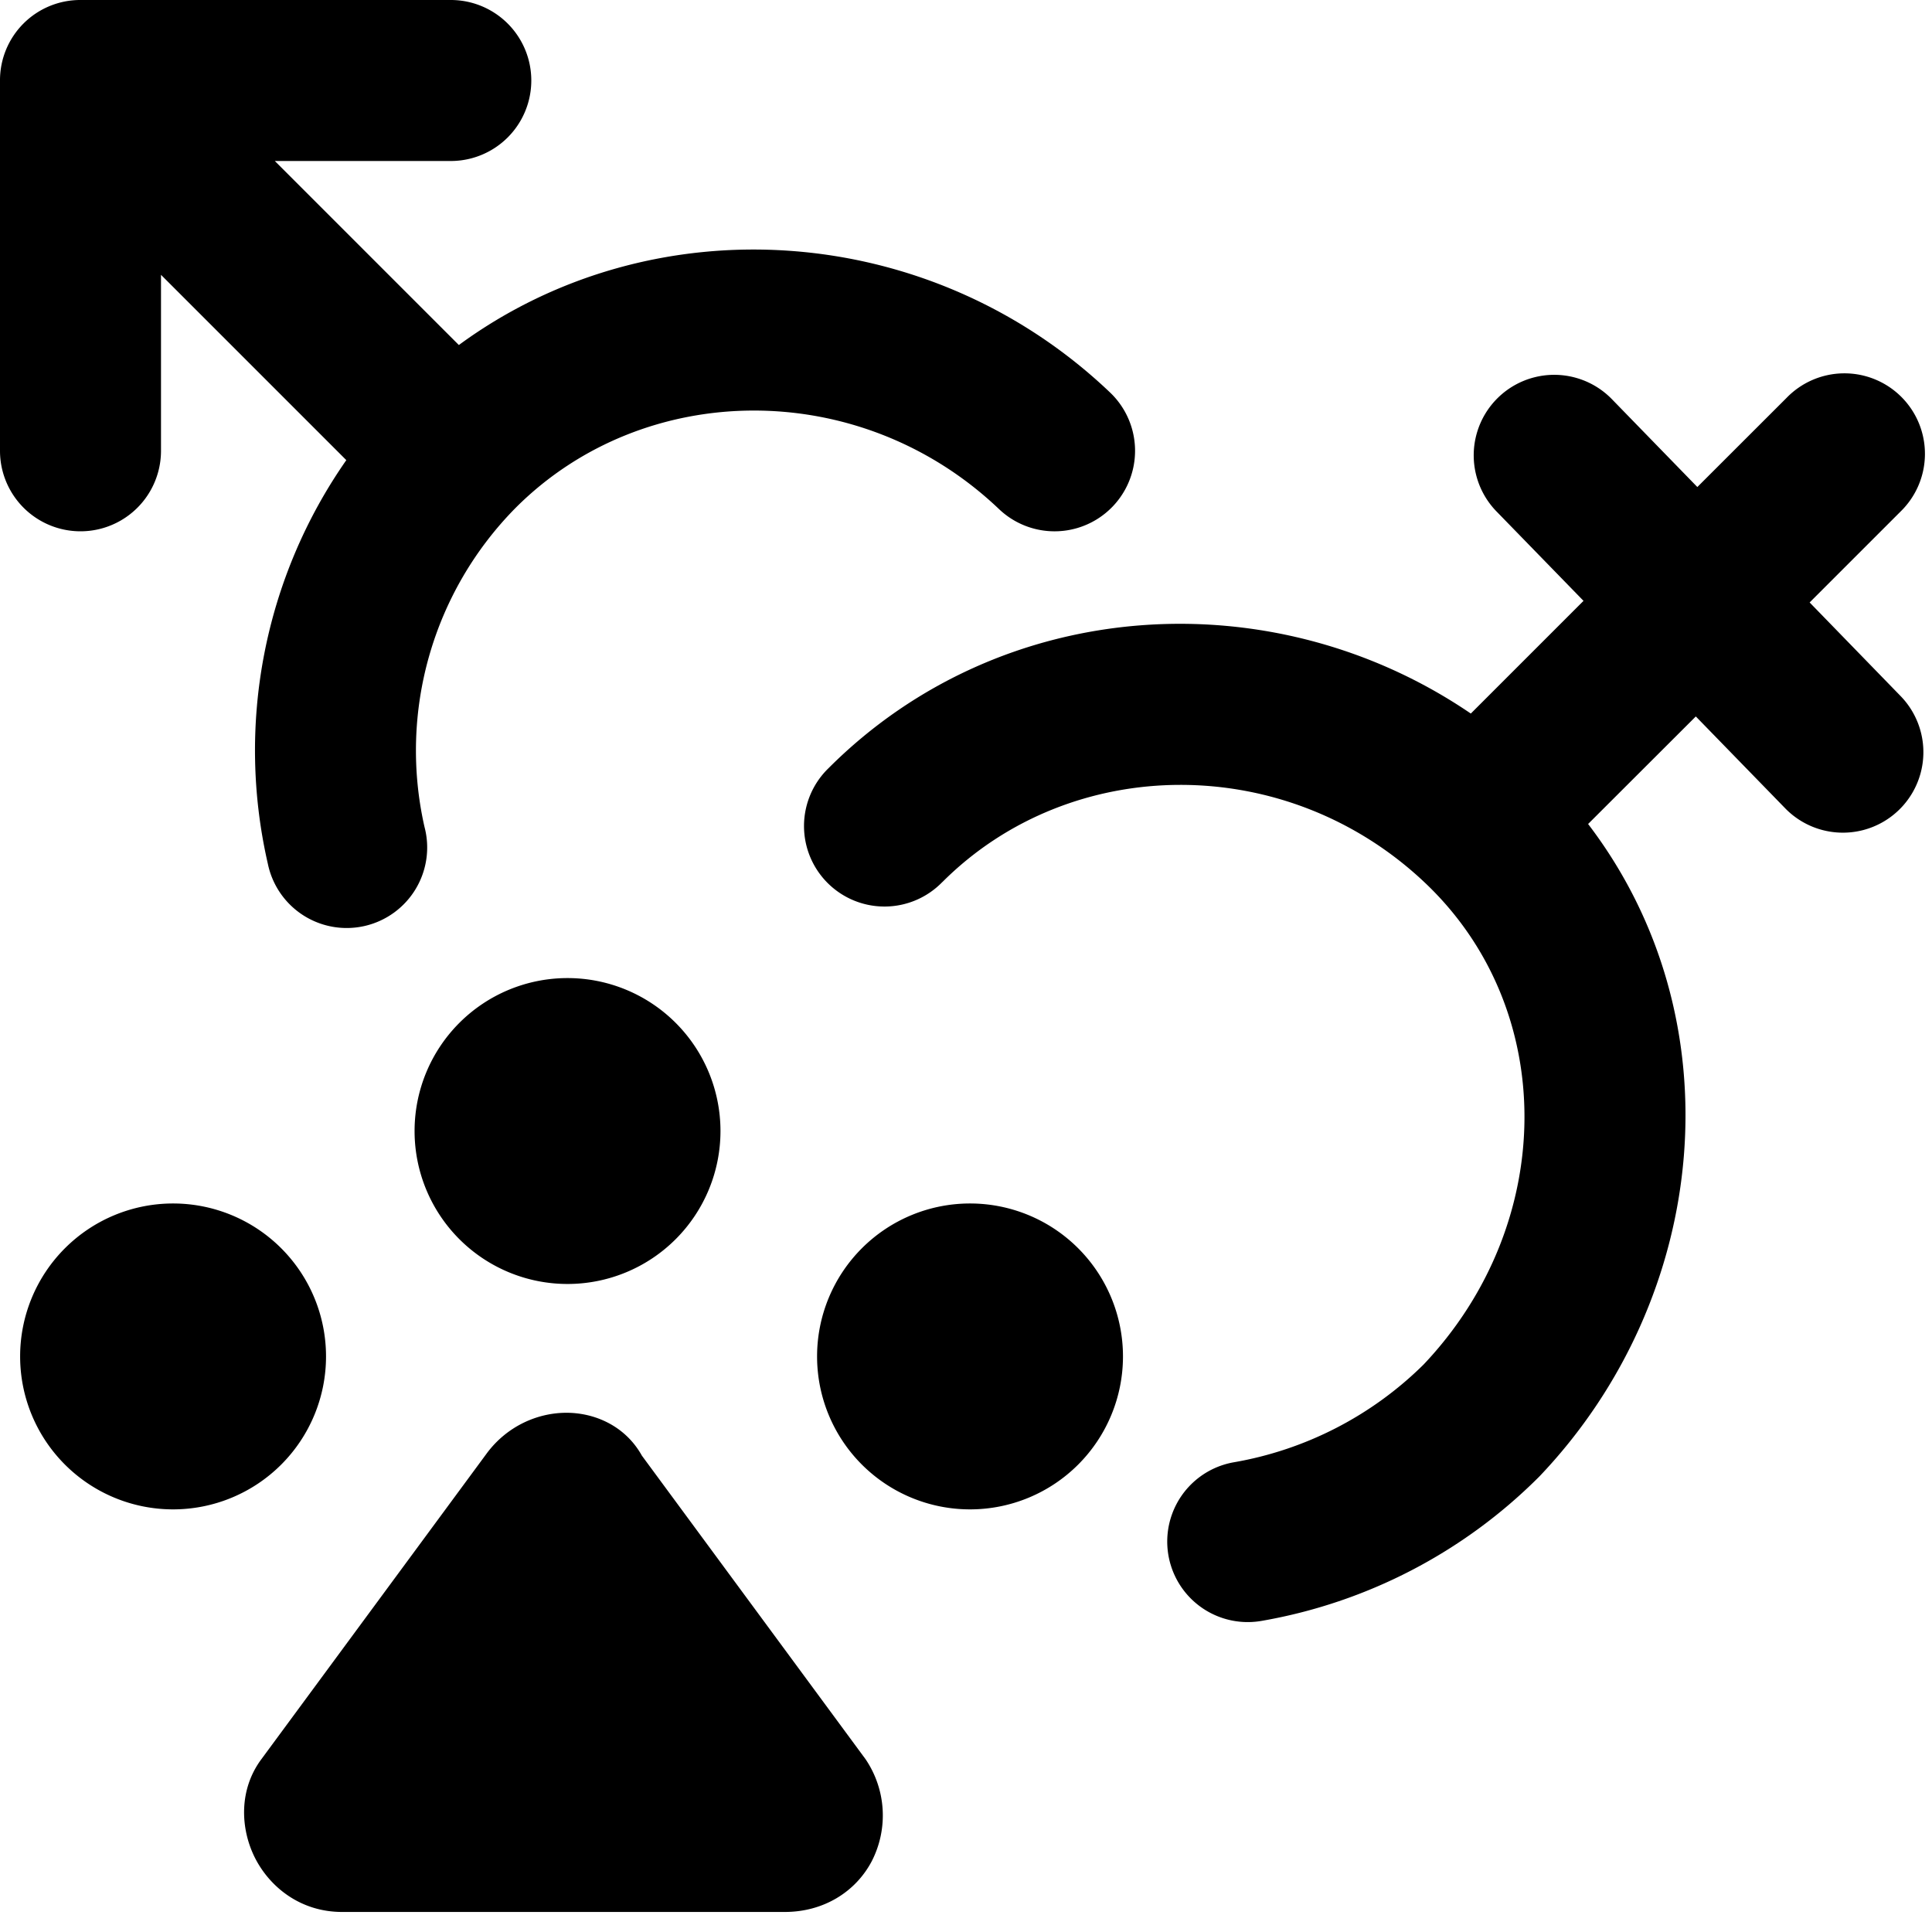
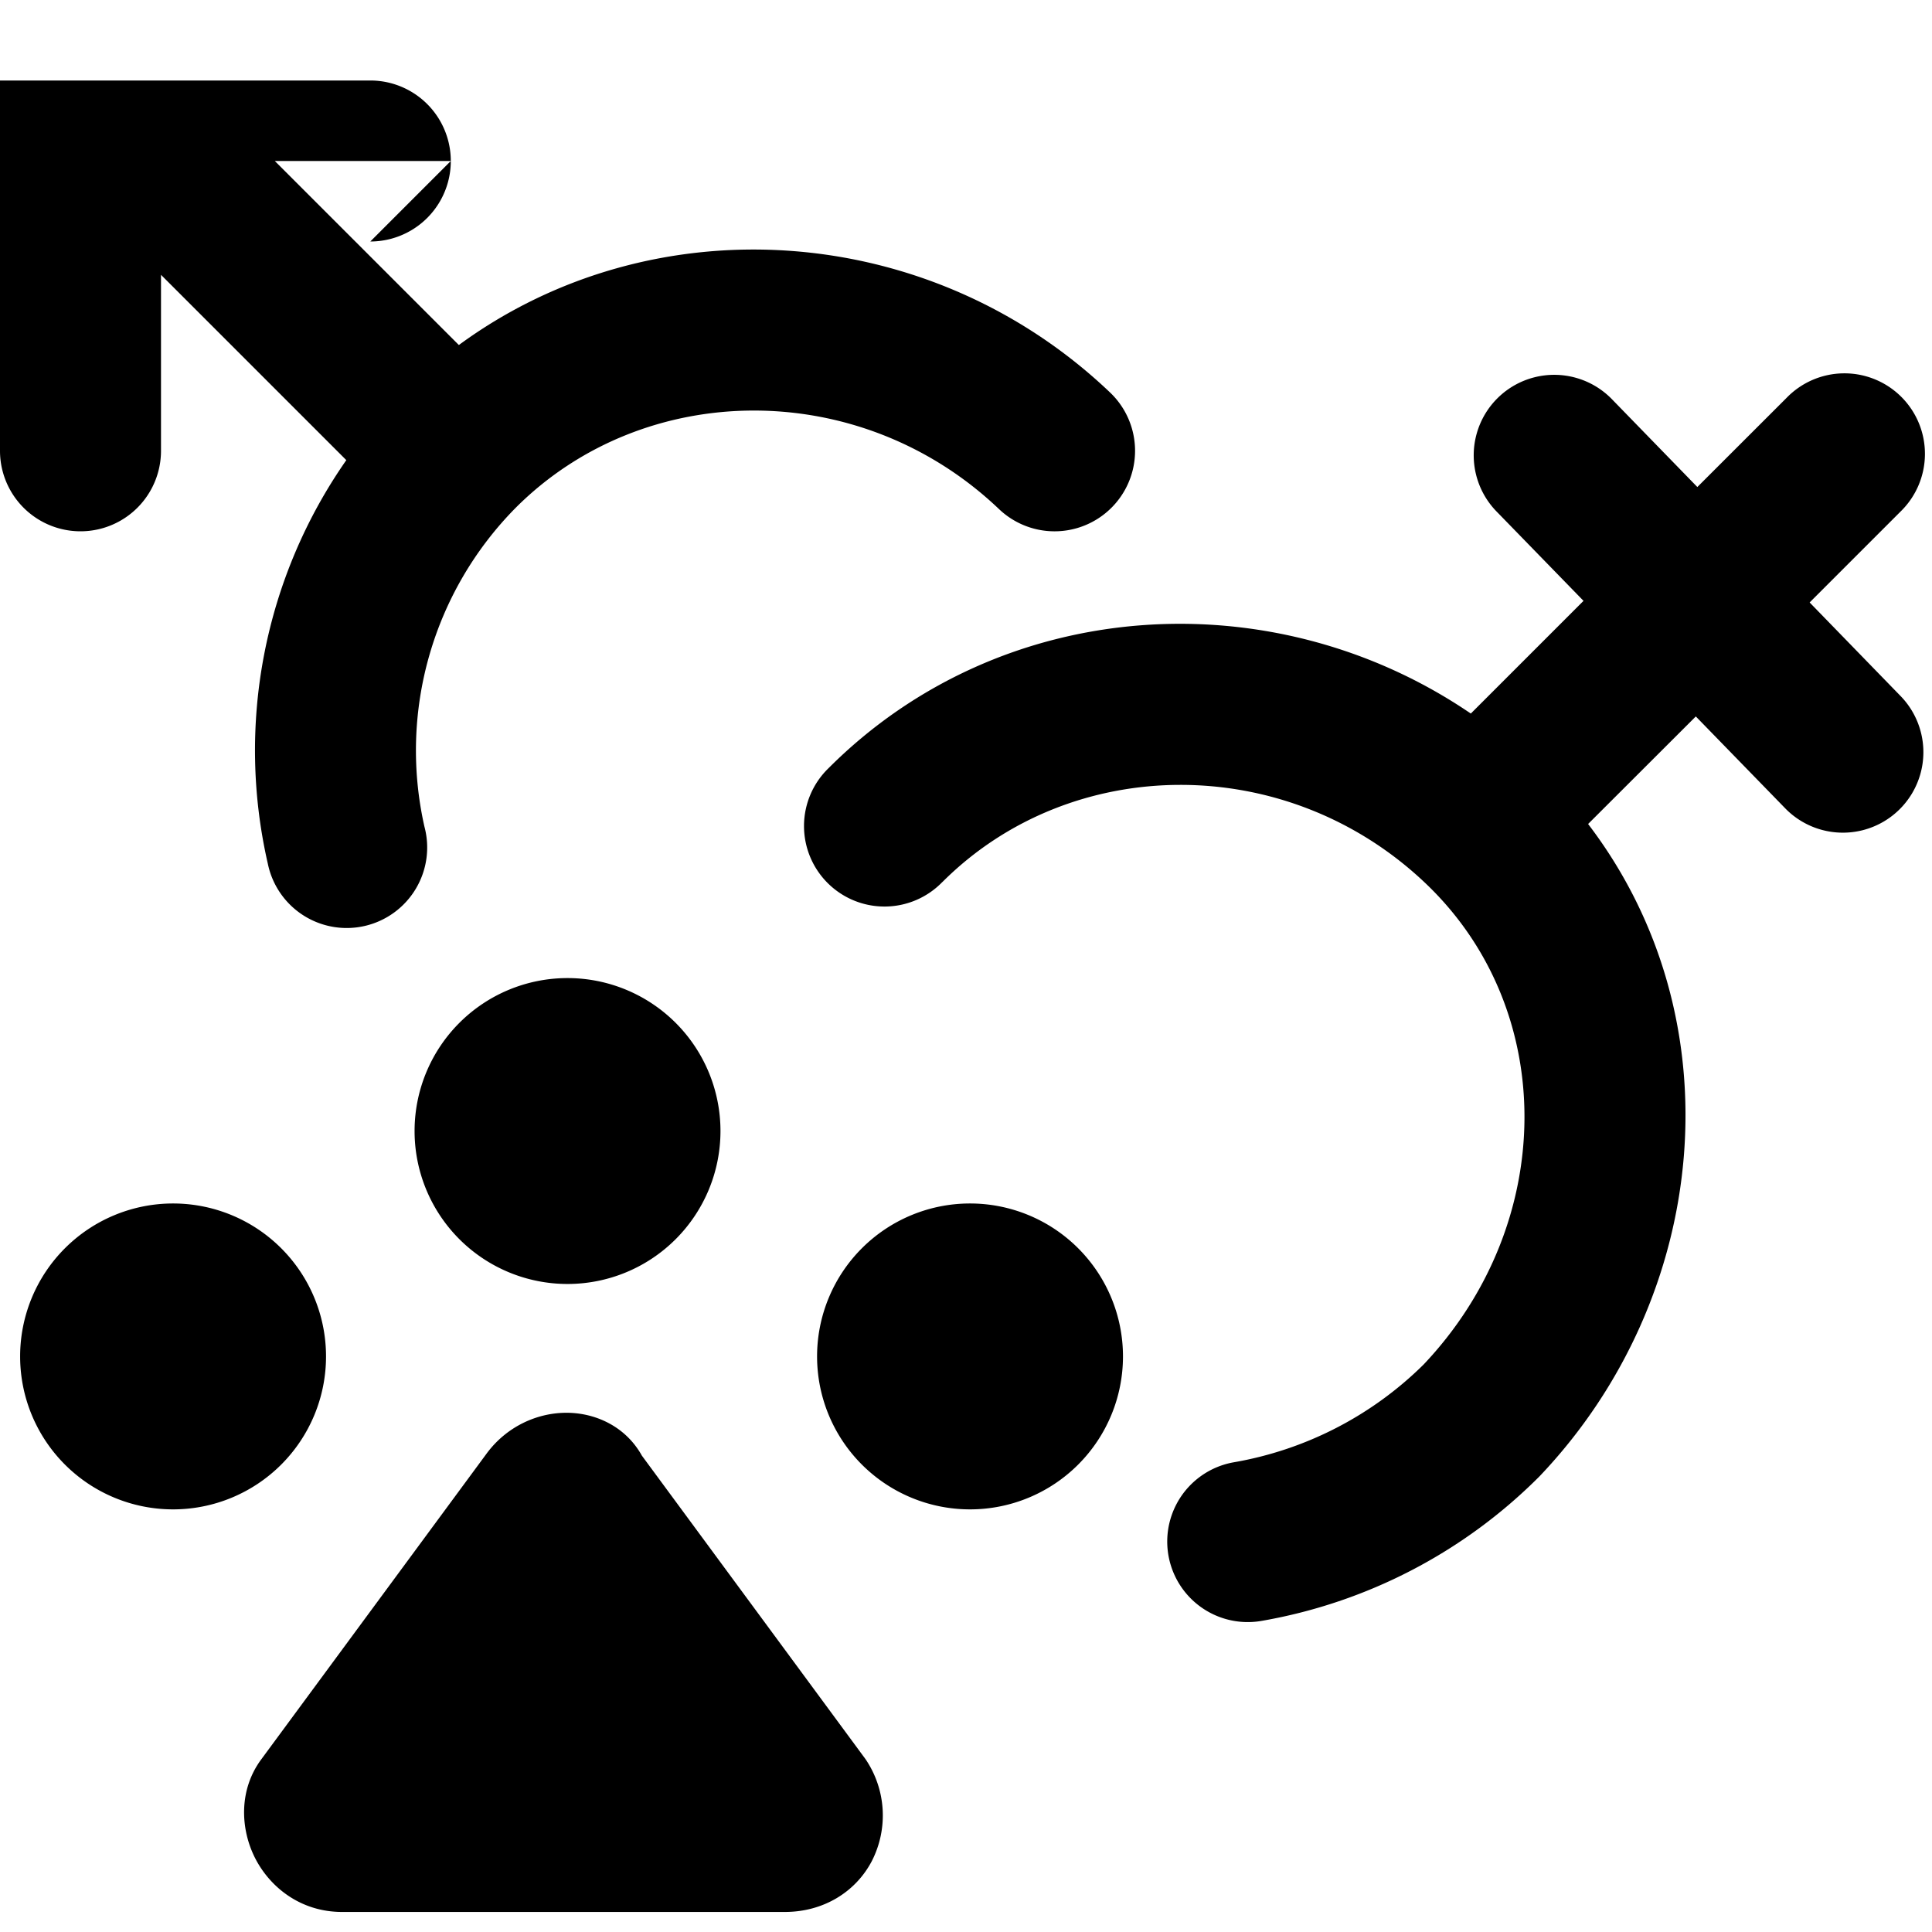
<svg xmlns="http://www.w3.org/2000/svg" fill="none" viewBox="0 0 24 24">
-   <path fill="#000000" fill-rule="evenodd" d="M5.6 2H3.414L5.7 4.286c2.41 -1.768 5.844 -1.55 8.09 0.59a1 1 0 1 1 -1.38 1.448c-1.723 -1.641 -4.403 -1.617 -6.003 -0.017a4.289 4.289 0 0 0 -1.134 3.964 1 1 0 1 1 -1.946 0.458 6.297 6.297 0 0 1 0.975 -5.013L2 3.414V5.6a1 1 0 0 1 -2 0V1a0.997 0.997 0 0 1 1 -1h4.6a1 1 0 0 1 0 2Zm6.107 8.957c1.6 -1.6 4.28 -1.624 6.003 0.017 1.652 1.573 1.63 4.23 -0.026 5.977a4.424 4.424 0 0 1 -2.363 1.215 1 1 0 1 0 0.358 1.968 6.423 6.423 0 0 0 3.428 -1.777l0.017 -0.017c2.12 -2.226 2.46 -5.673 0.604 -8.104L21.066 8.9l1.117 1.148a1 1 0 0 0 1.434 -1.394l-1.137 -1.17 1.127 -1.127a1 1 0 1 0 -1.414 -1.414L21.085 6.05l-1.068 -1.098a1 1 0 0 0 -1.434 1.394l1.088 1.118 -1.4 1.4c-2.459 -1.676 -5.829 -1.472 -7.978 0.678a1 1 0 1 0 1.414 1.414ZM7.05 12.15a1.9 1.9 0 1 0 0 3.8 1.9 1.9 0 0 0 0 -3.8Zm-4.9 2.8a1.9 1.9 0 1 0 0 3.8 1.9 1.9 0 0 0 0 -3.8Zm9.9 0a1.9 1.9 0 1 0 0 3.8 1.9 1.9 0 0 0 0 -3.8Zm-5.013 2.6c0.354 0 0.732 0.165 0.937 0.533l2.778 3.77a1.245 1.245 0 0 1 0.077 1.268c-0.2 0.38 -0.598 0.63 -1.08 0.63h-5.5c-0.515 0 -0.899 -0.308 -1.084 -0.677 -0.178 -0.357 -0.202 -0.84 0.083 -1.222L6.05 18.05c0.247 -0.33 0.622 -0.5 0.987 -0.5Z" clip-rule="evenodd" stroke-width="1" />
+   <path fill="#000000" fill-rule="evenodd" d="M5.6 2H3.414L5.7 4.286c2.41 -1.768 5.844 -1.55 8.09 0.59a1 1 0 1 1 -1.38 1.448c-1.723 -1.641 -4.403 -1.617 -6.003 -0.017a4.289 4.289 0 0 0 -1.134 3.964 1 1 0 1 1 -1.946 0.458 6.297 6.297 0 0 1 0.975 -5.013L2 3.414V5.6a1 1 0 0 1 -2 0V1h4.6a1 1 0 0 1 0 2Zm6.107 8.957c1.6 -1.6 4.28 -1.624 6.003 0.017 1.652 1.573 1.63 4.23 -0.026 5.977a4.424 4.424 0 0 1 -2.363 1.215 1 1 0 1 0 0.358 1.968 6.423 6.423 0 0 0 3.428 -1.777l0.017 -0.017c2.12 -2.226 2.46 -5.673 0.604 -8.104L21.066 8.9l1.117 1.148a1 1 0 0 0 1.434 -1.394l-1.137 -1.17 1.127 -1.127a1 1 0 1 0 -1.414 -1.414L21.085 6.05l-1.068 -1.098a1 1 0 0 0 -1.434 1.394l1.088 1.118 -1.4 1.4c-2.459 -1.676 -5.829 -1.472 -7.978 0.678a1 1 0 1 0 1.414 1.414ZM7.05 12.15a1.9 1.9 0 1 0 0 3.8 1.9 1.9 0 0 0 0 -3.8Zm-4.9 2.8a1.9 1.9 0 1 0 0 3.8 1.9 1.9 0 0 0 0 -3.8Zm9.9 0a1.9 1.9 0 1 0 0 3.8 1.9 1.9 0 0 0 0 -3.8Zm-5.013 2.6c0.354 0 0.732 0.165 0.937 0.533l2.778 3.77a1.245 1.245 0 0 1 0.077 1.268c-0.2 0.38 -0.598 0.63 -1.08 0.63h-5.5c-0.515 0 -0.899 -0.308 -1.084 -0.677 -0.178 -0.357 -0.202 -0.84 0.083 -1.222L6.05 18.05c0.247 -0.33 0.622 -0.5 0.987 -0.5Z" clip-rule="evenodd" stroke-width="1" />
</svg>